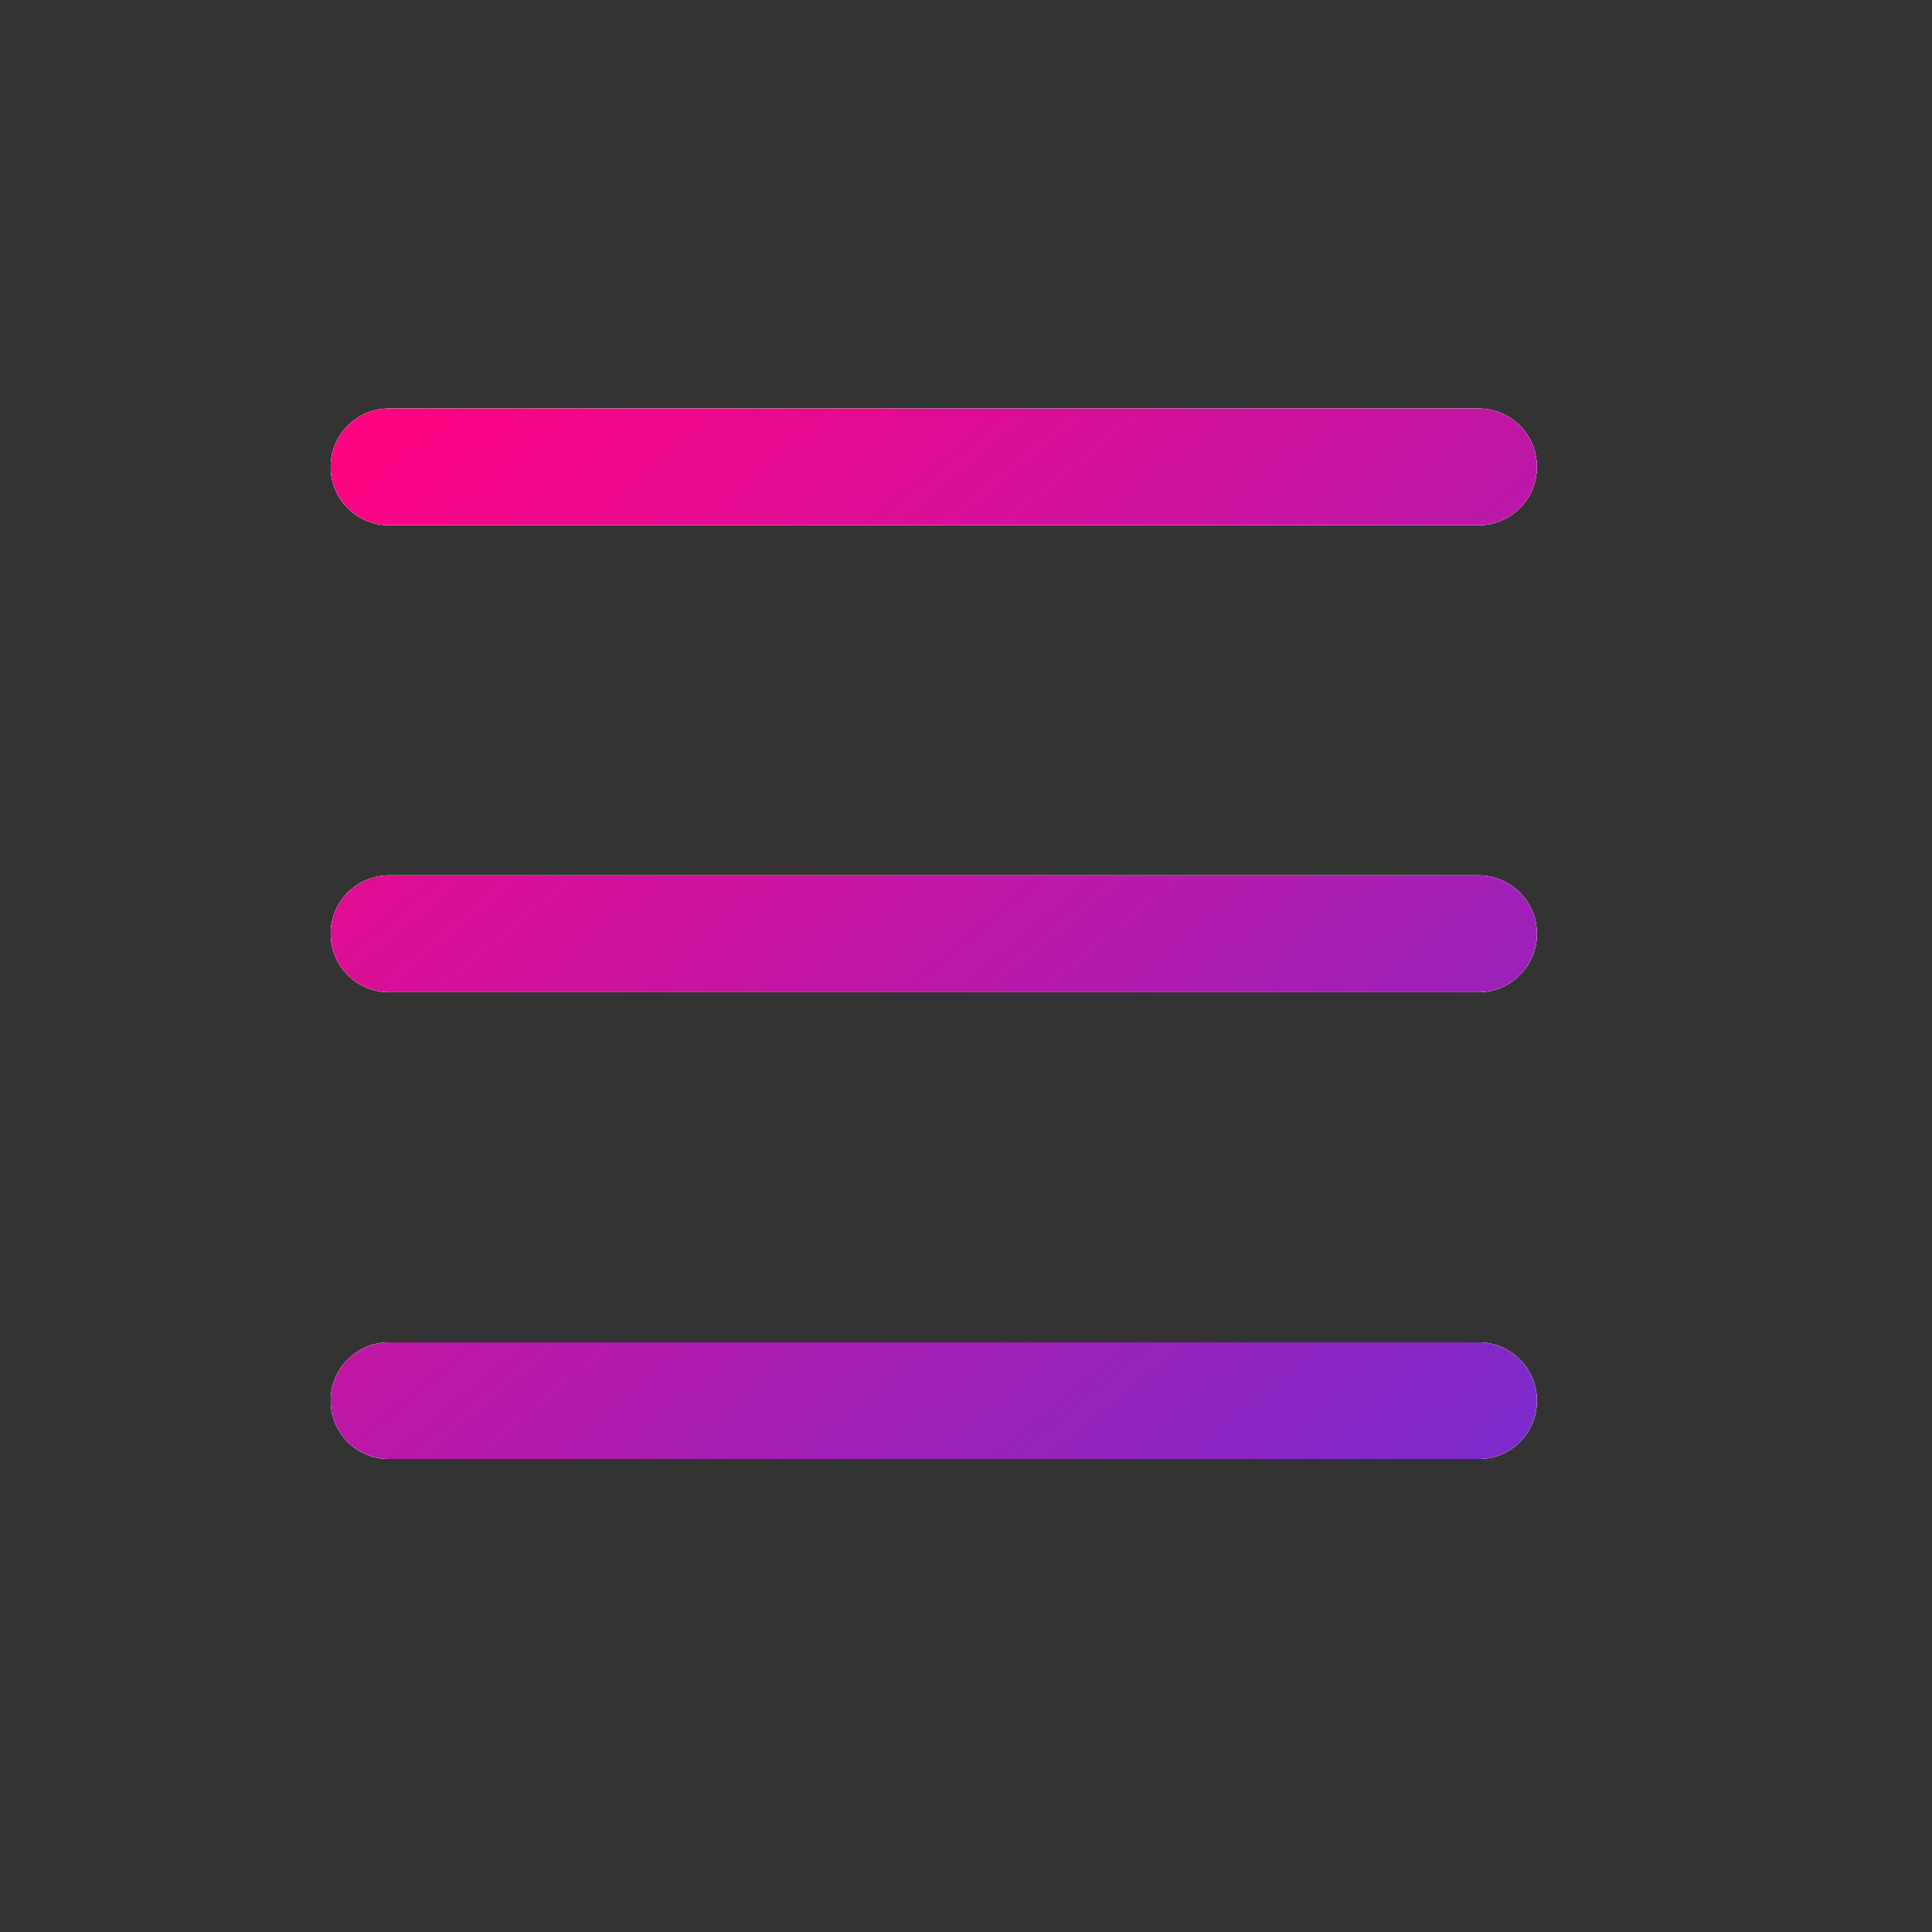
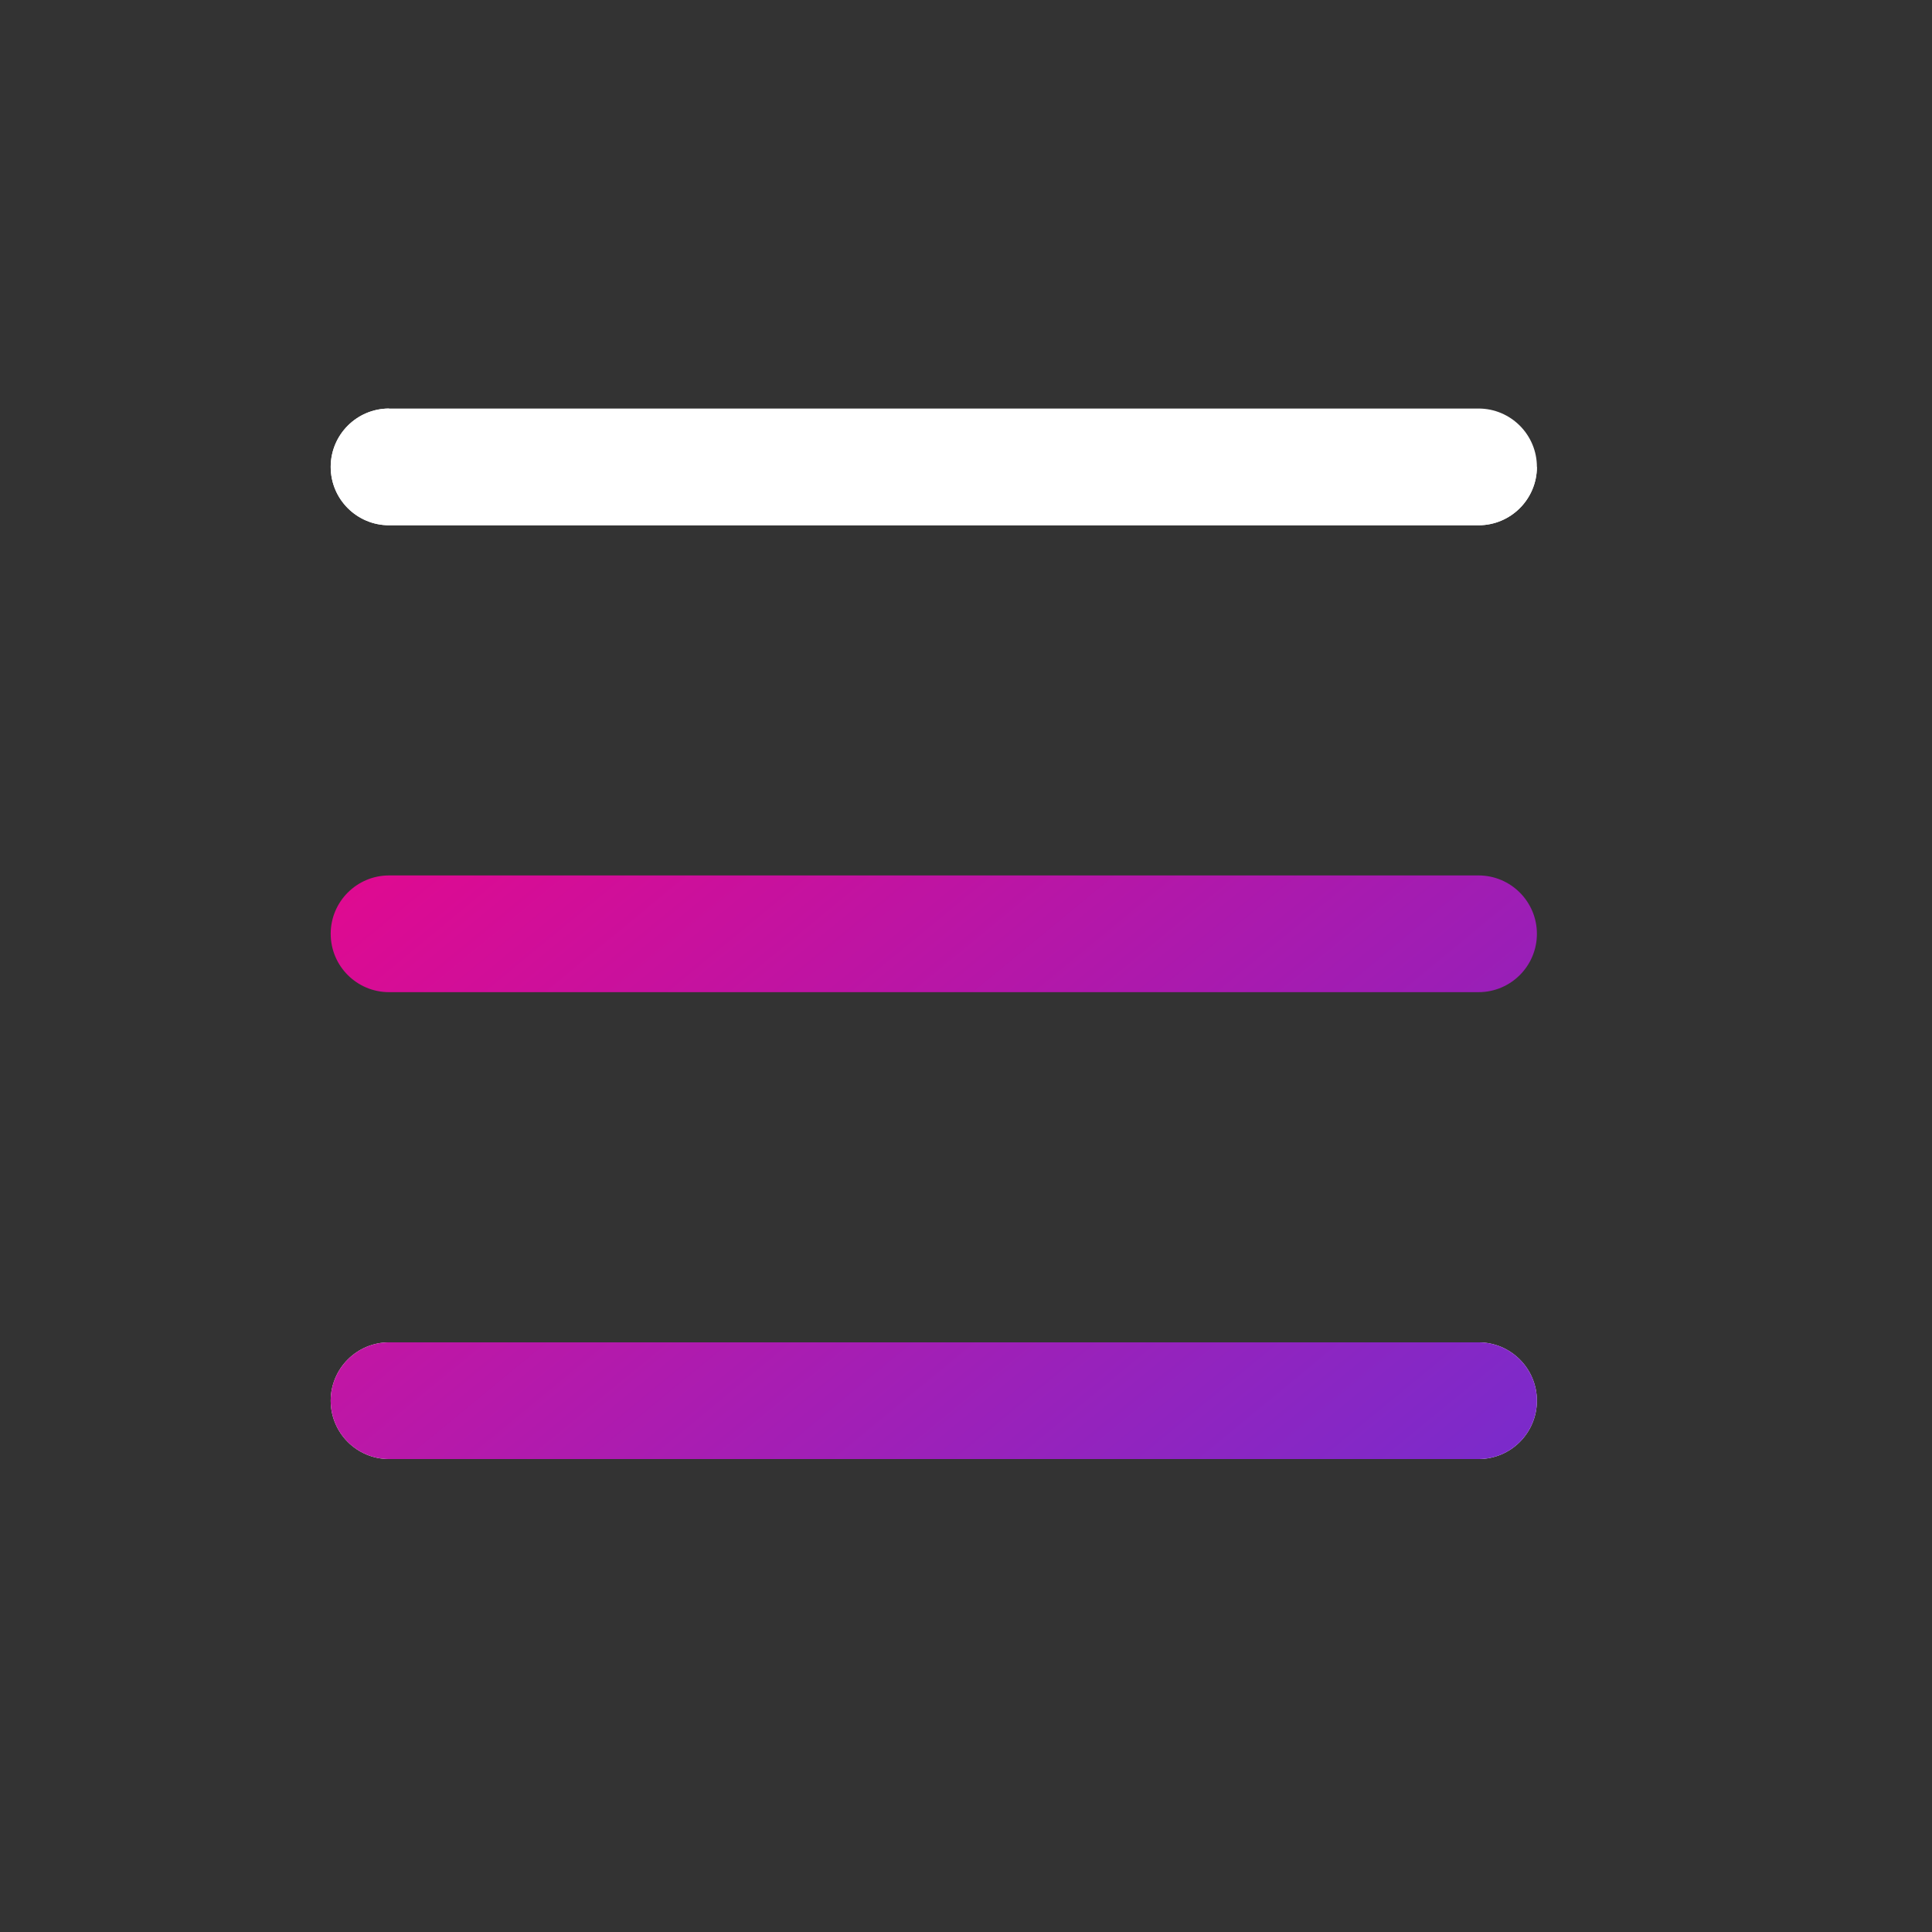
<svg xmlns="http://www.w3.org/2000/svg" width="24" height="24" viewBox="0 0 24 24" fill="none">
  <rect x="0" y="0" width="24" height="24" fill="#333333" stroke="none" />
  <path d="M4.833 5.075C4.433 5.075 4.108 5.4 4.108 5.8C4.108 6.201 4.433 6.525 4.833 6.525H18.367C18.767 6.525 19.092 6.201 19.092 5.8C19.092 5.4 18.767 5.075 18.367 5.075H4.833Z" fill="white" />
-   <path d="M4.833 5.075C4.433 5.075 4.108 5.4 4.108 5.8C4.108 6.201 4.433 6.525 4.833 6.525H18.367C18.767 6.525 19.092 6.201 19.092 5.8C19.092 5.4 18.767 5.075 18.367 5.075H4.833Z" fill="white" />
-   <path d="M4.833 5.075C4.433 5.075 4.108 5.4 4.108 5.8C4.108 6.201 4.433 6.525 4.833 6.525H18.367C18.767 6.525 19.092 6.201 19.092 5.8C19.092 5.4 18.767 5.075 18.367 5.075H4.833Z" fill="url(#paint0_linear_448_4440)" fill-opacity="0.99" />
-   <path d="M4.833 10.875C4.433 10.875 4.108 11.2 4.108 11.6C4.108 12.001 4.433 12.325 4.833 12.325H18.367C18.767 12.325 19.092 12.001 19.092 11.6C19.092 11.2 18.767 10.875 18.367 10.875H4.833Z" fill="white" />
-   <path d="M4.833 10.875C4.433 10.875 4.108 11.2 4.108 11.6C4.108 12.001 4.433 12.325 4.833 12.325H18.367C18.767 12.325 19.092 12.001 19.092 11.6C19.092 11.2 18.767 10.875 18.367 10.875H4.833Z" fill="white" />
+   <path d="M4.833 5.075C4.433 5.075 4.108 5.4 4.108 5.8C4.108 6.201 4.433 6.525 4.833 6.525H18.367C18.767 6.525 19.092 6.201 19.092 5.8H4.833Z" fill="white" />
  <path d="M4.833 10.875C4.433 10.875 4.108 11.2 4.108 11.6C4.108 12.001 4.433 12.325 4.833 12.325H18.367C18.767 12.325 19.092 12.001 19.092 11.6C19.092 11.2 18.767 10.875 18.367 10.875H4.833Z" fill="url(#paint1_linear_448_4440)" fill-opacity="0.99" />
-   <path d="M4.833 16.675C4.433 16.675 4.108 17 4.108 17.4C4.108 17.801 4.433 18.125 4.833 18.125H18.367C18.767 18.125 19.092 17.801 19.092 17.4C19.092 17 18.767 16.675 18.367 16.675H4.833Z" fill="white" />
  <path d="M4.833 16.675C4.433 16.675 4.108 17 4.108 17.4C4.108 17.801 4.433 18.125 4.833 18.125H18.367C18.767 18.125 19.092 17.801 19.092 17.4C19.092 17 18.767 16.675 18.367 16.675H4.833Z" fill="white" />
  <path d="M4.833 16.675C4.433 16.675 4.108 17 4.108 17.4C4.108 17.801 4.433 18.125 4.833 18.125H18.367C18.767 18.125 19.092 17.801 19.092 17.4C19.092 17 18.767 16.675 18.367 16.675H4.833Z" fill="url(#paint2_linear_448_4440)" fill-opacity="0.99" />
  <defs>
    <linearGradient id="paint0_linear_448_4440" x1="4.774" y1="4.93" x2="16.888" y2="19.656" gradientUnits="userSpaceOnUse">
      <stop stop-color="#FF0080" />
      <stop offset="1" stop-color="#7928CA" />
    </linearGradient>
    <linearGradient id="paint1_linear_448_4440" x1="4.774" y1="4.93" x2="16.888" y2="19.656" gradientUnits="userSpaceOnUse">
      <stop stop-color="#FF0080" />
      <stop offset="1" stop-color="#7928CA" />
    </linearGradient>
    <linearGradient id="paint2_linear_448_4440" x1="4.774" y1="4.93" x2="16.888" y2="19.656" gradientUnits="userSpaceOnUse">
      <stop stop-color="#FF0080" />
      <stop offset="1" stop-color="#7928CA" />
    </linearGradient>
  </defs>
</svg>